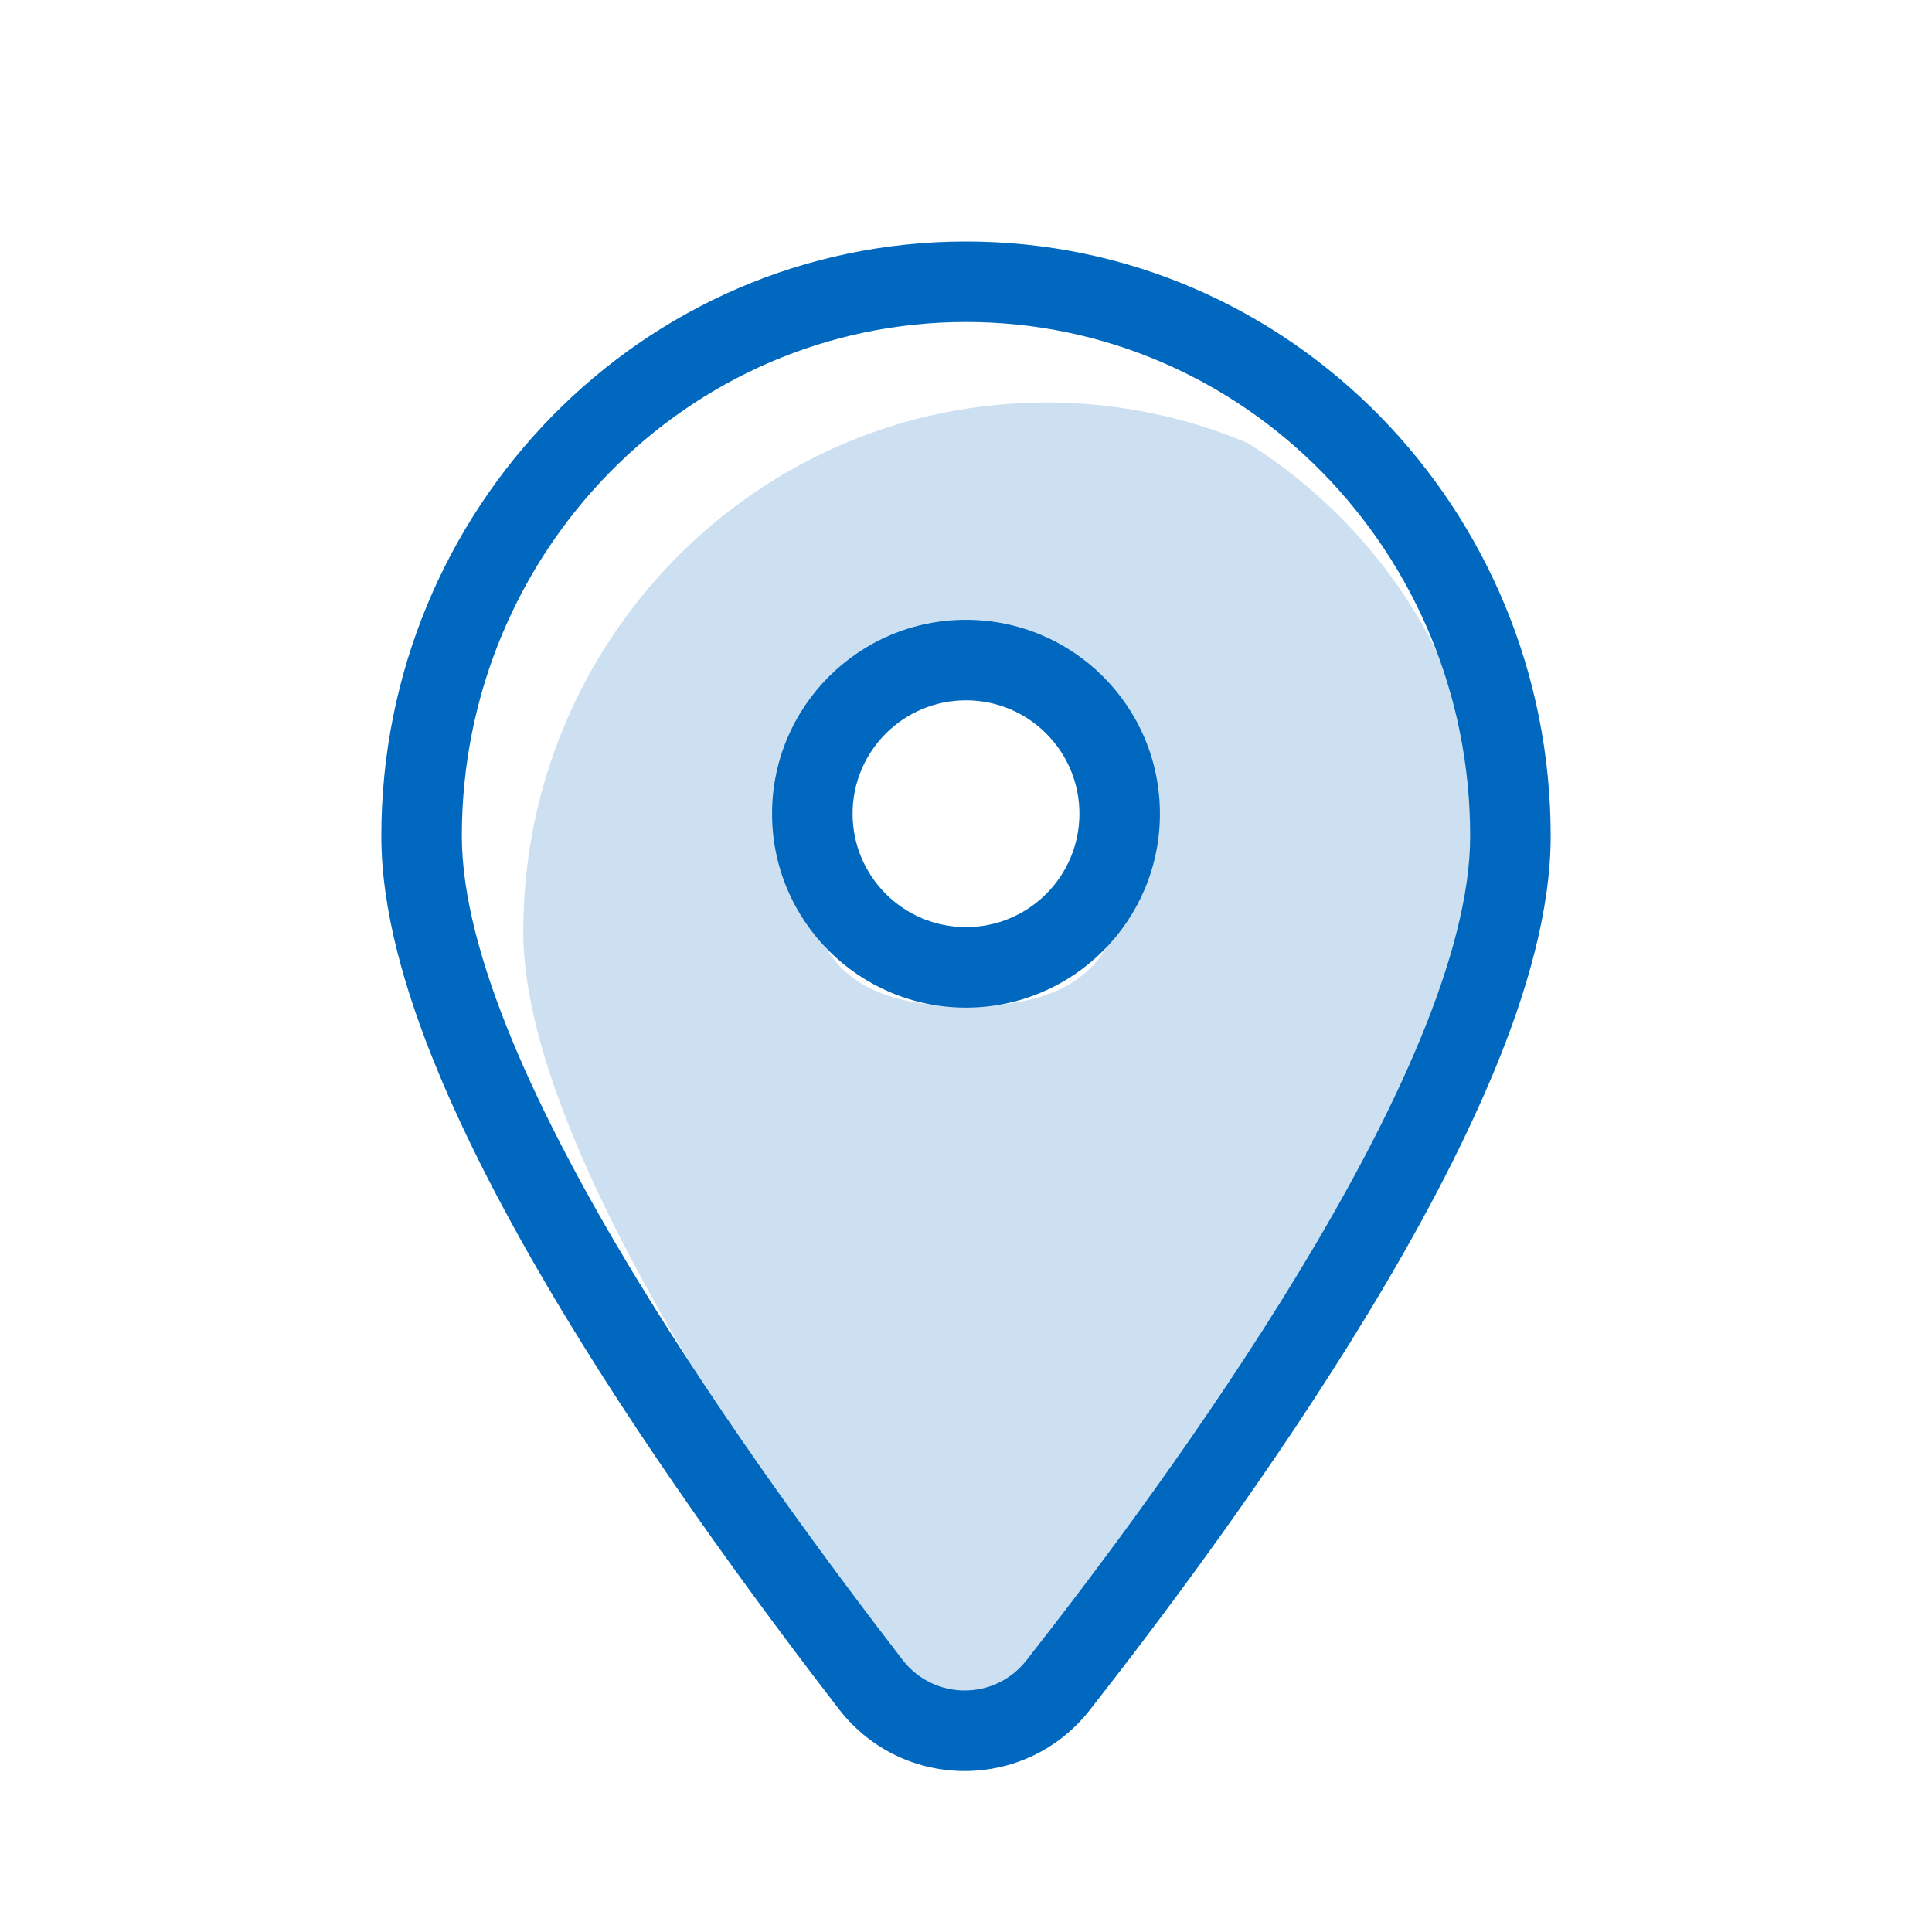
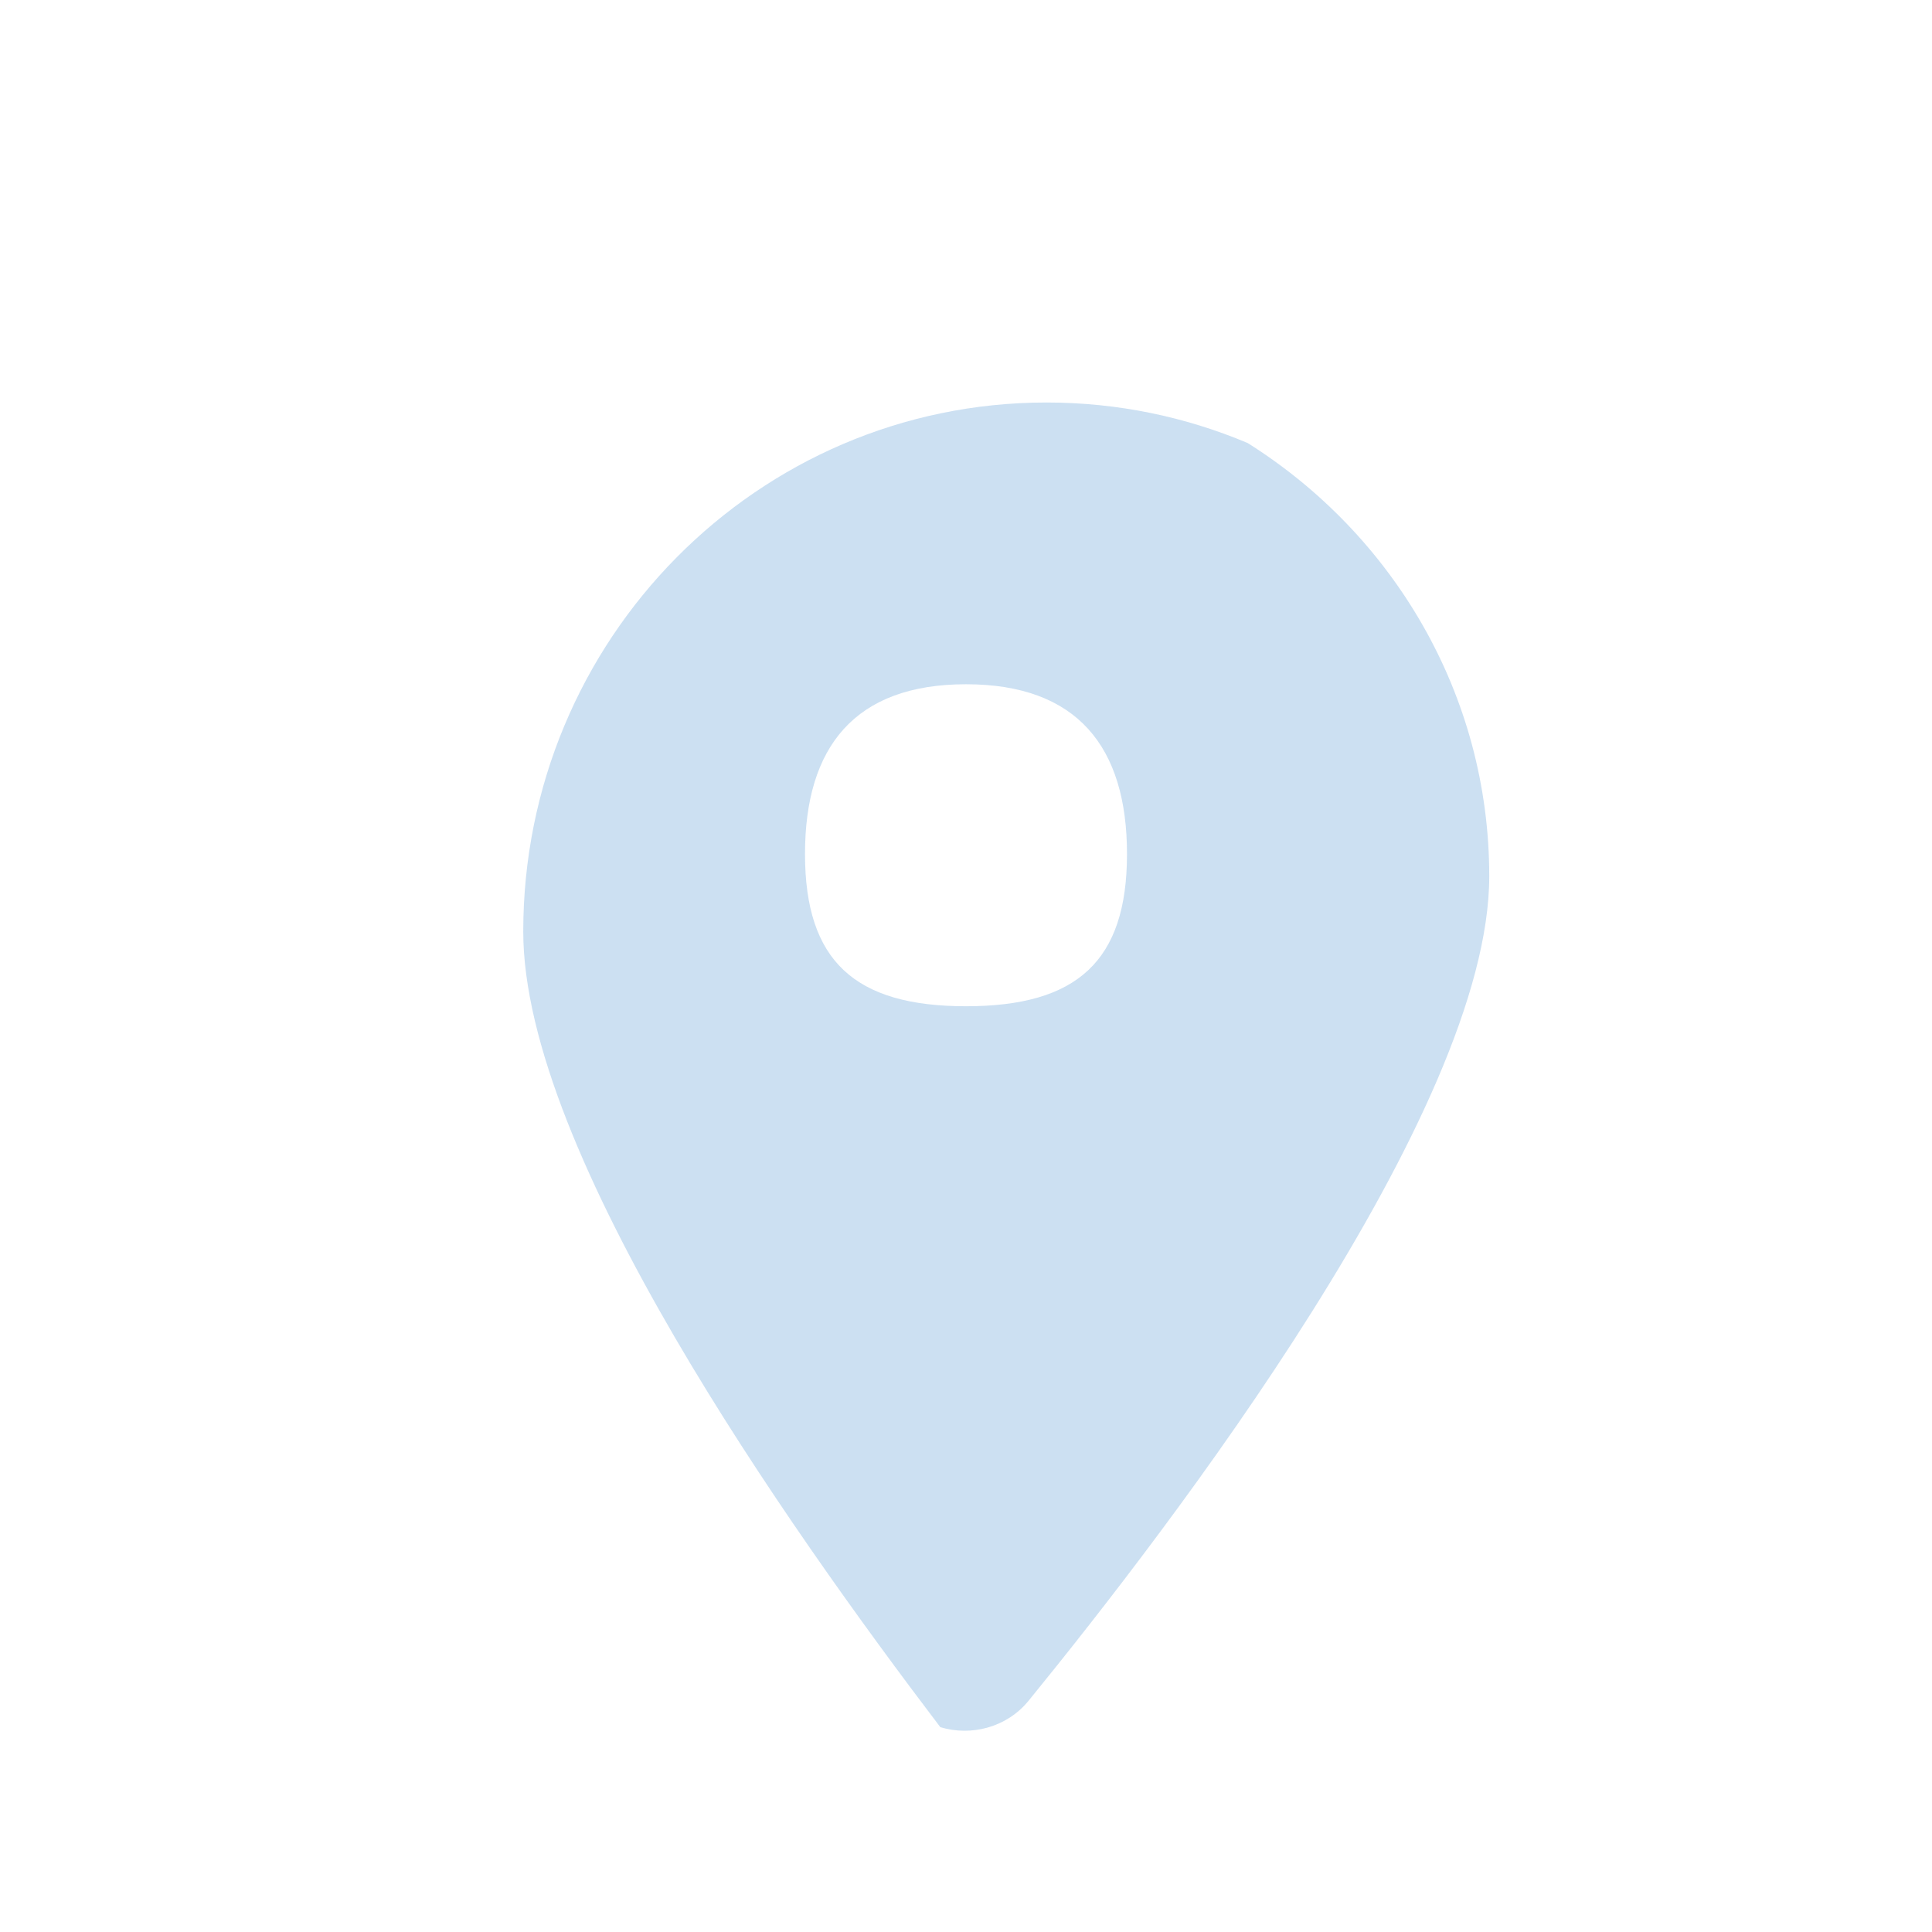
<svg xmlns="http://www.w3.org/2000/svg" width="48" height="48" viewBox="0 0 48 48" fill="none">
-   <path fill-rule="evenodd" clip-rule="evenodd" d="M20.855 42.479L20.849 42.472C19.174 40.295 16.378 36.566 13.994 32.618C12.802 30.644 11.69 28.578 10.87 26.594C10.063 24.642 9.474 22.616 9.474 20.769C9.474 12.651 15.944 6 24 6C32.056 6 38.526 12.651 38.526 20.769C38.526 22.617 37.937 24.643 37.129 26.595C36.307 28.579 35.193 30.646 33.996 32.62C31.602 36.57 28.789 40.301 27.074 42.487C25.49 44.505 22.445 44.505 20.861 42.487L20.855 42.479ZM24 23.034C25.556 23.034 26.818 21.773 26.818 20.217C26.818 18.66 25.556 17.399 24 17.399C22.444 17.399 21.182 18.66 21.182 20.217C21.182 21.773 22.444 23.034 24 23.034ZM25.5 41.252C28.893 36.929 36.526 26.621 36.526 20.769C36.526 13.719 30.916 8 24 8C17.084 8 11.474 13.719 11.474 20.769C11.474 26.621 19.107 36.929 22.434 41.252C23.217 42.249 24.718 42.249 25.5 41.252ZM28.818 20.217C28.818 22.877 26.661 25.034 24 25.034C21.339 25.034 19.182 22.877 19.182 20.217C19.182 17.556 21.339 15.399 24 15.399C26.661 15.399 28.818 17.556 28.818 20.217Z" fill="#0068BE" />
  <path fill-rule="evenodd" clip-rule="evenodd" d="M25.557 42.252C29.078 37.929 37 27.621 37 21.769C37 17.249 34.607 13.277 30.998 11.007C29.459 10.358 27.771 10 26 10C18.823 10 13 15.887 13 23.144C13 28.636 19.582 37.938 23.362 42.911C24.129 43.142 25.011 42.922 25.557 42.252ZM28 21.217C28 23.877 26.761 25 24 25C21.239 25 20 23.877 20 21.217C20 18.556 21.239 17 24 17C26.761 17 28 18.556 28 21.217Z" fill="#0068BE" fill-opacity="0.2" />
</svg>